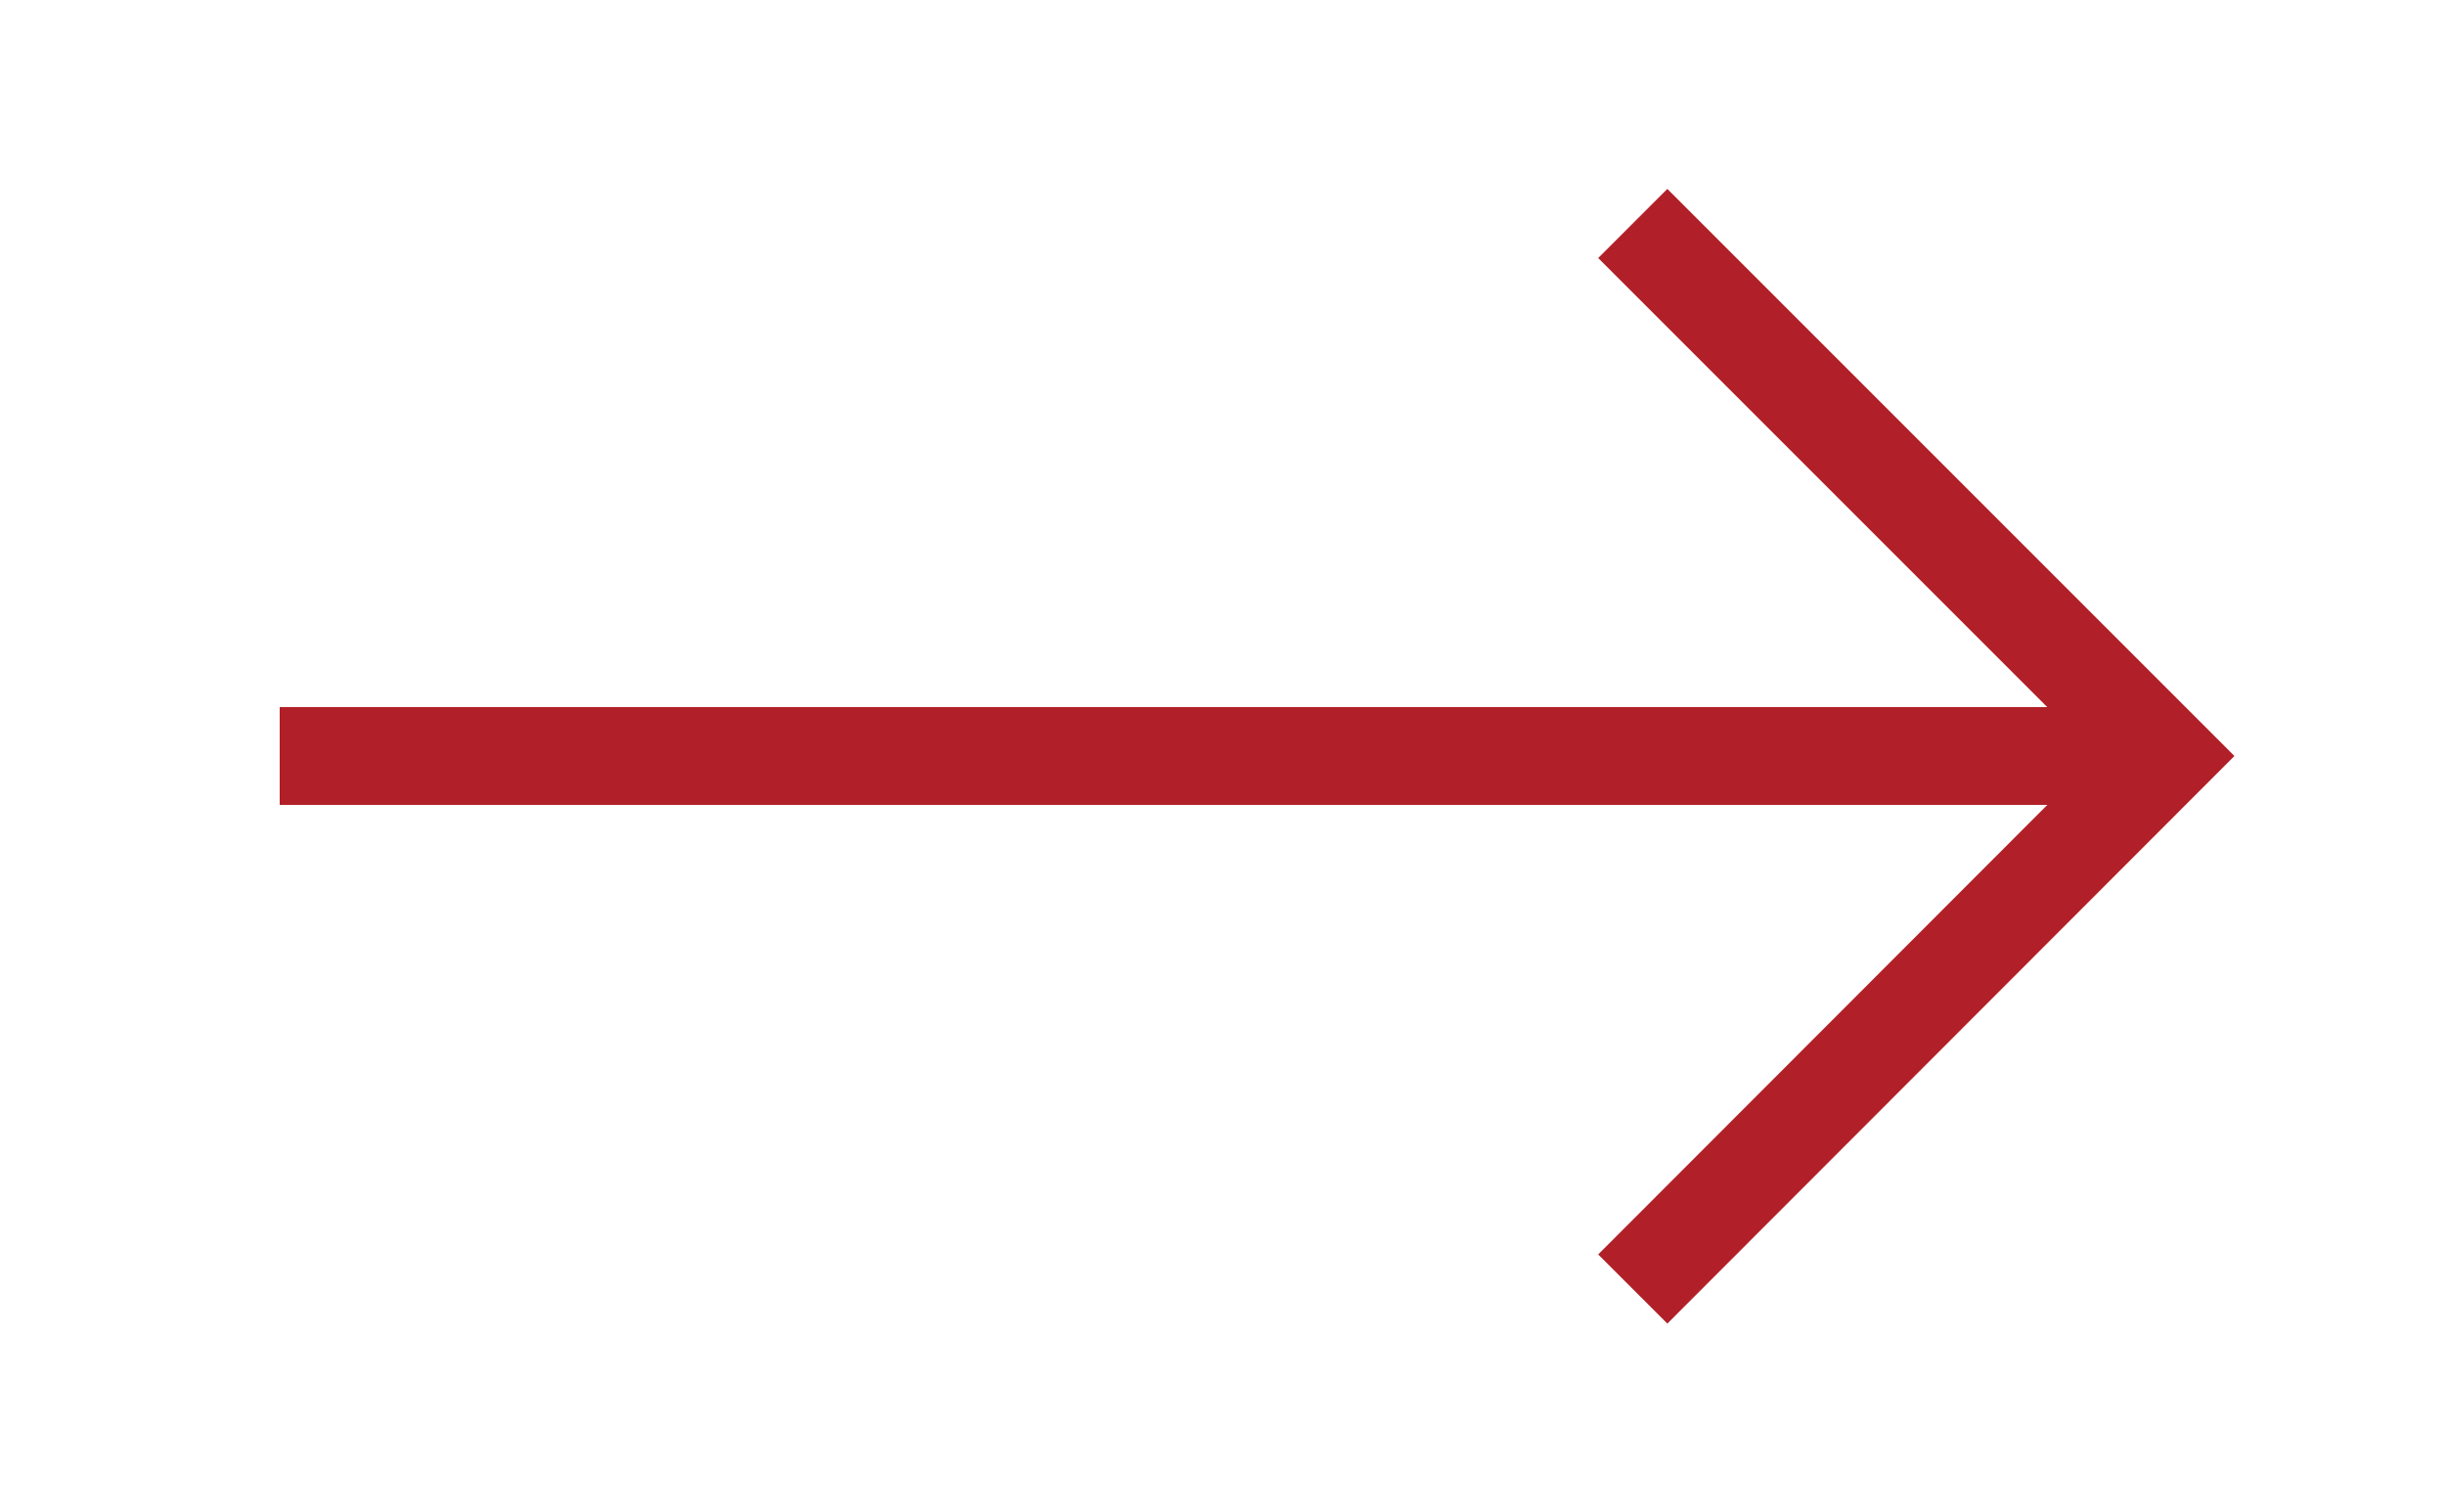
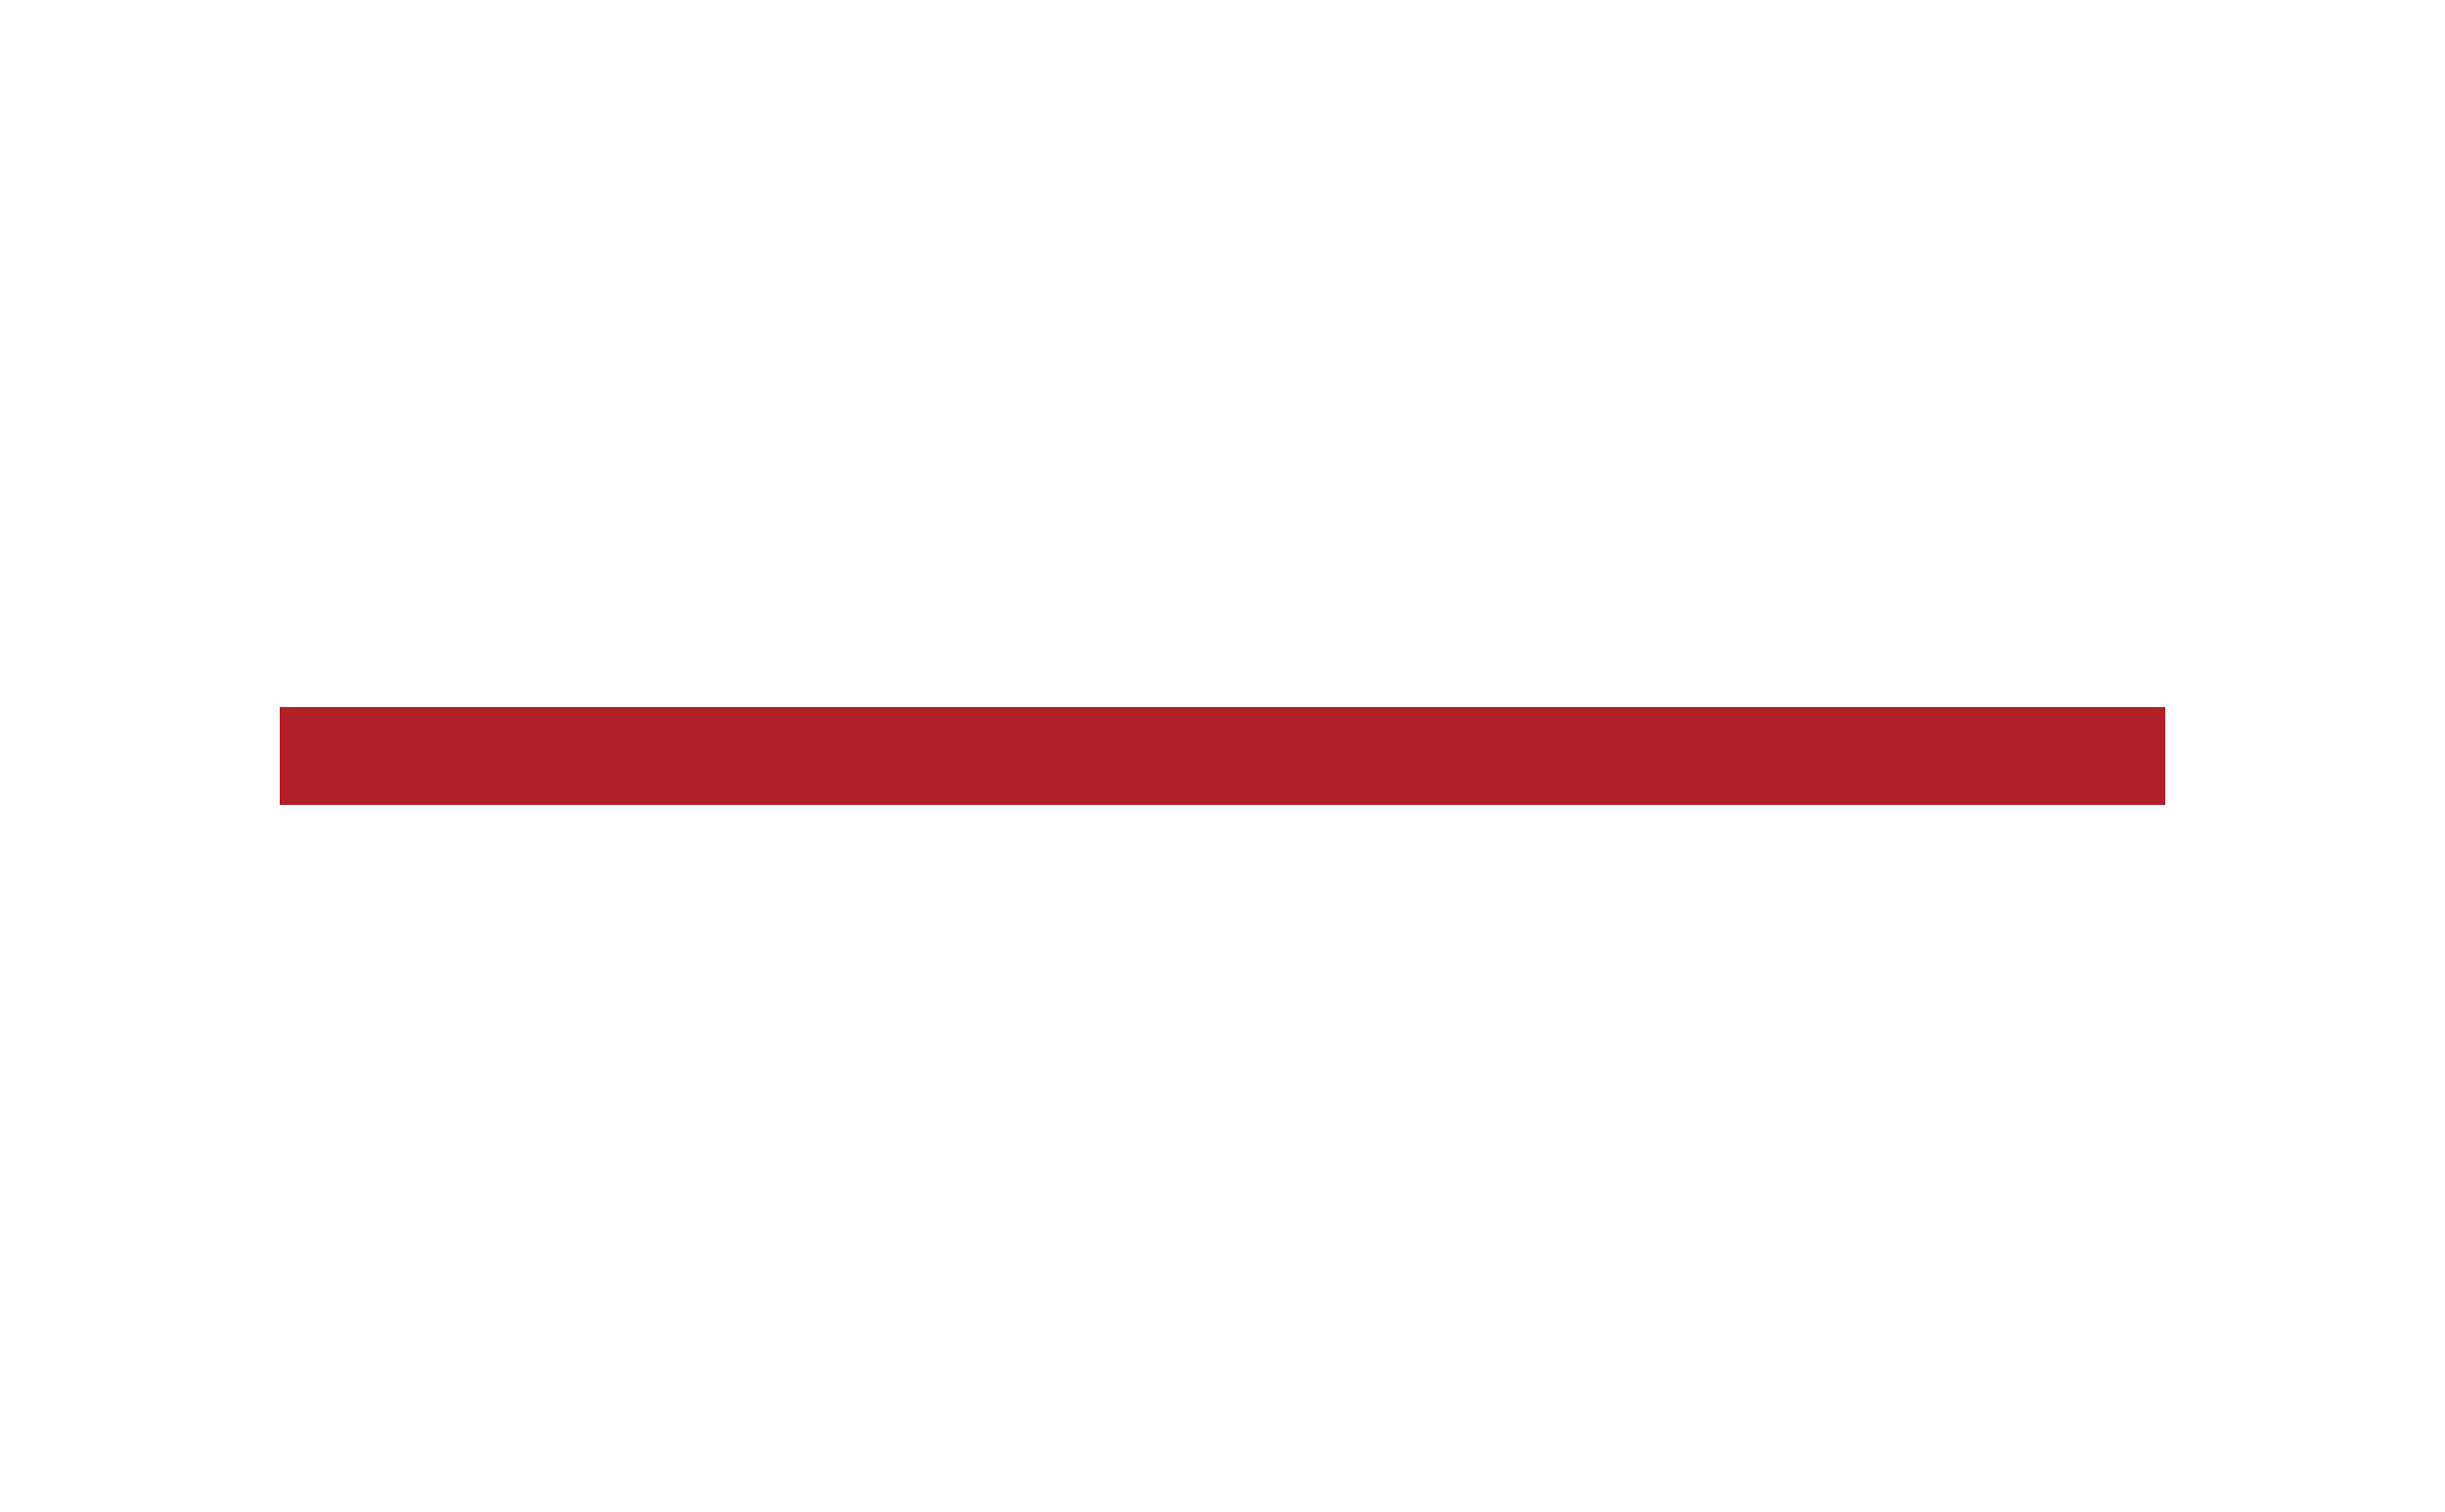
<svg xmlns="http://www.w3.org/2000/svg" id="Layer_1" data-name="Layer 1" viewBox="0 0 50 30.93">
  <defs>
    <style>.cls-1{fill:none;stroke:#b12028;stroke-miterlimit:10;stroke-width:2px;}</style>
  </defs>
  <title>Homepage</title>
  <line class="cls-1" x1="44.28" y1="15.46" x2="5.72" y2="15.46" />
-   <polyline class="cls-1" points="33.39 4.57 44.28 15.46 33.39 26.36" />
</svg>